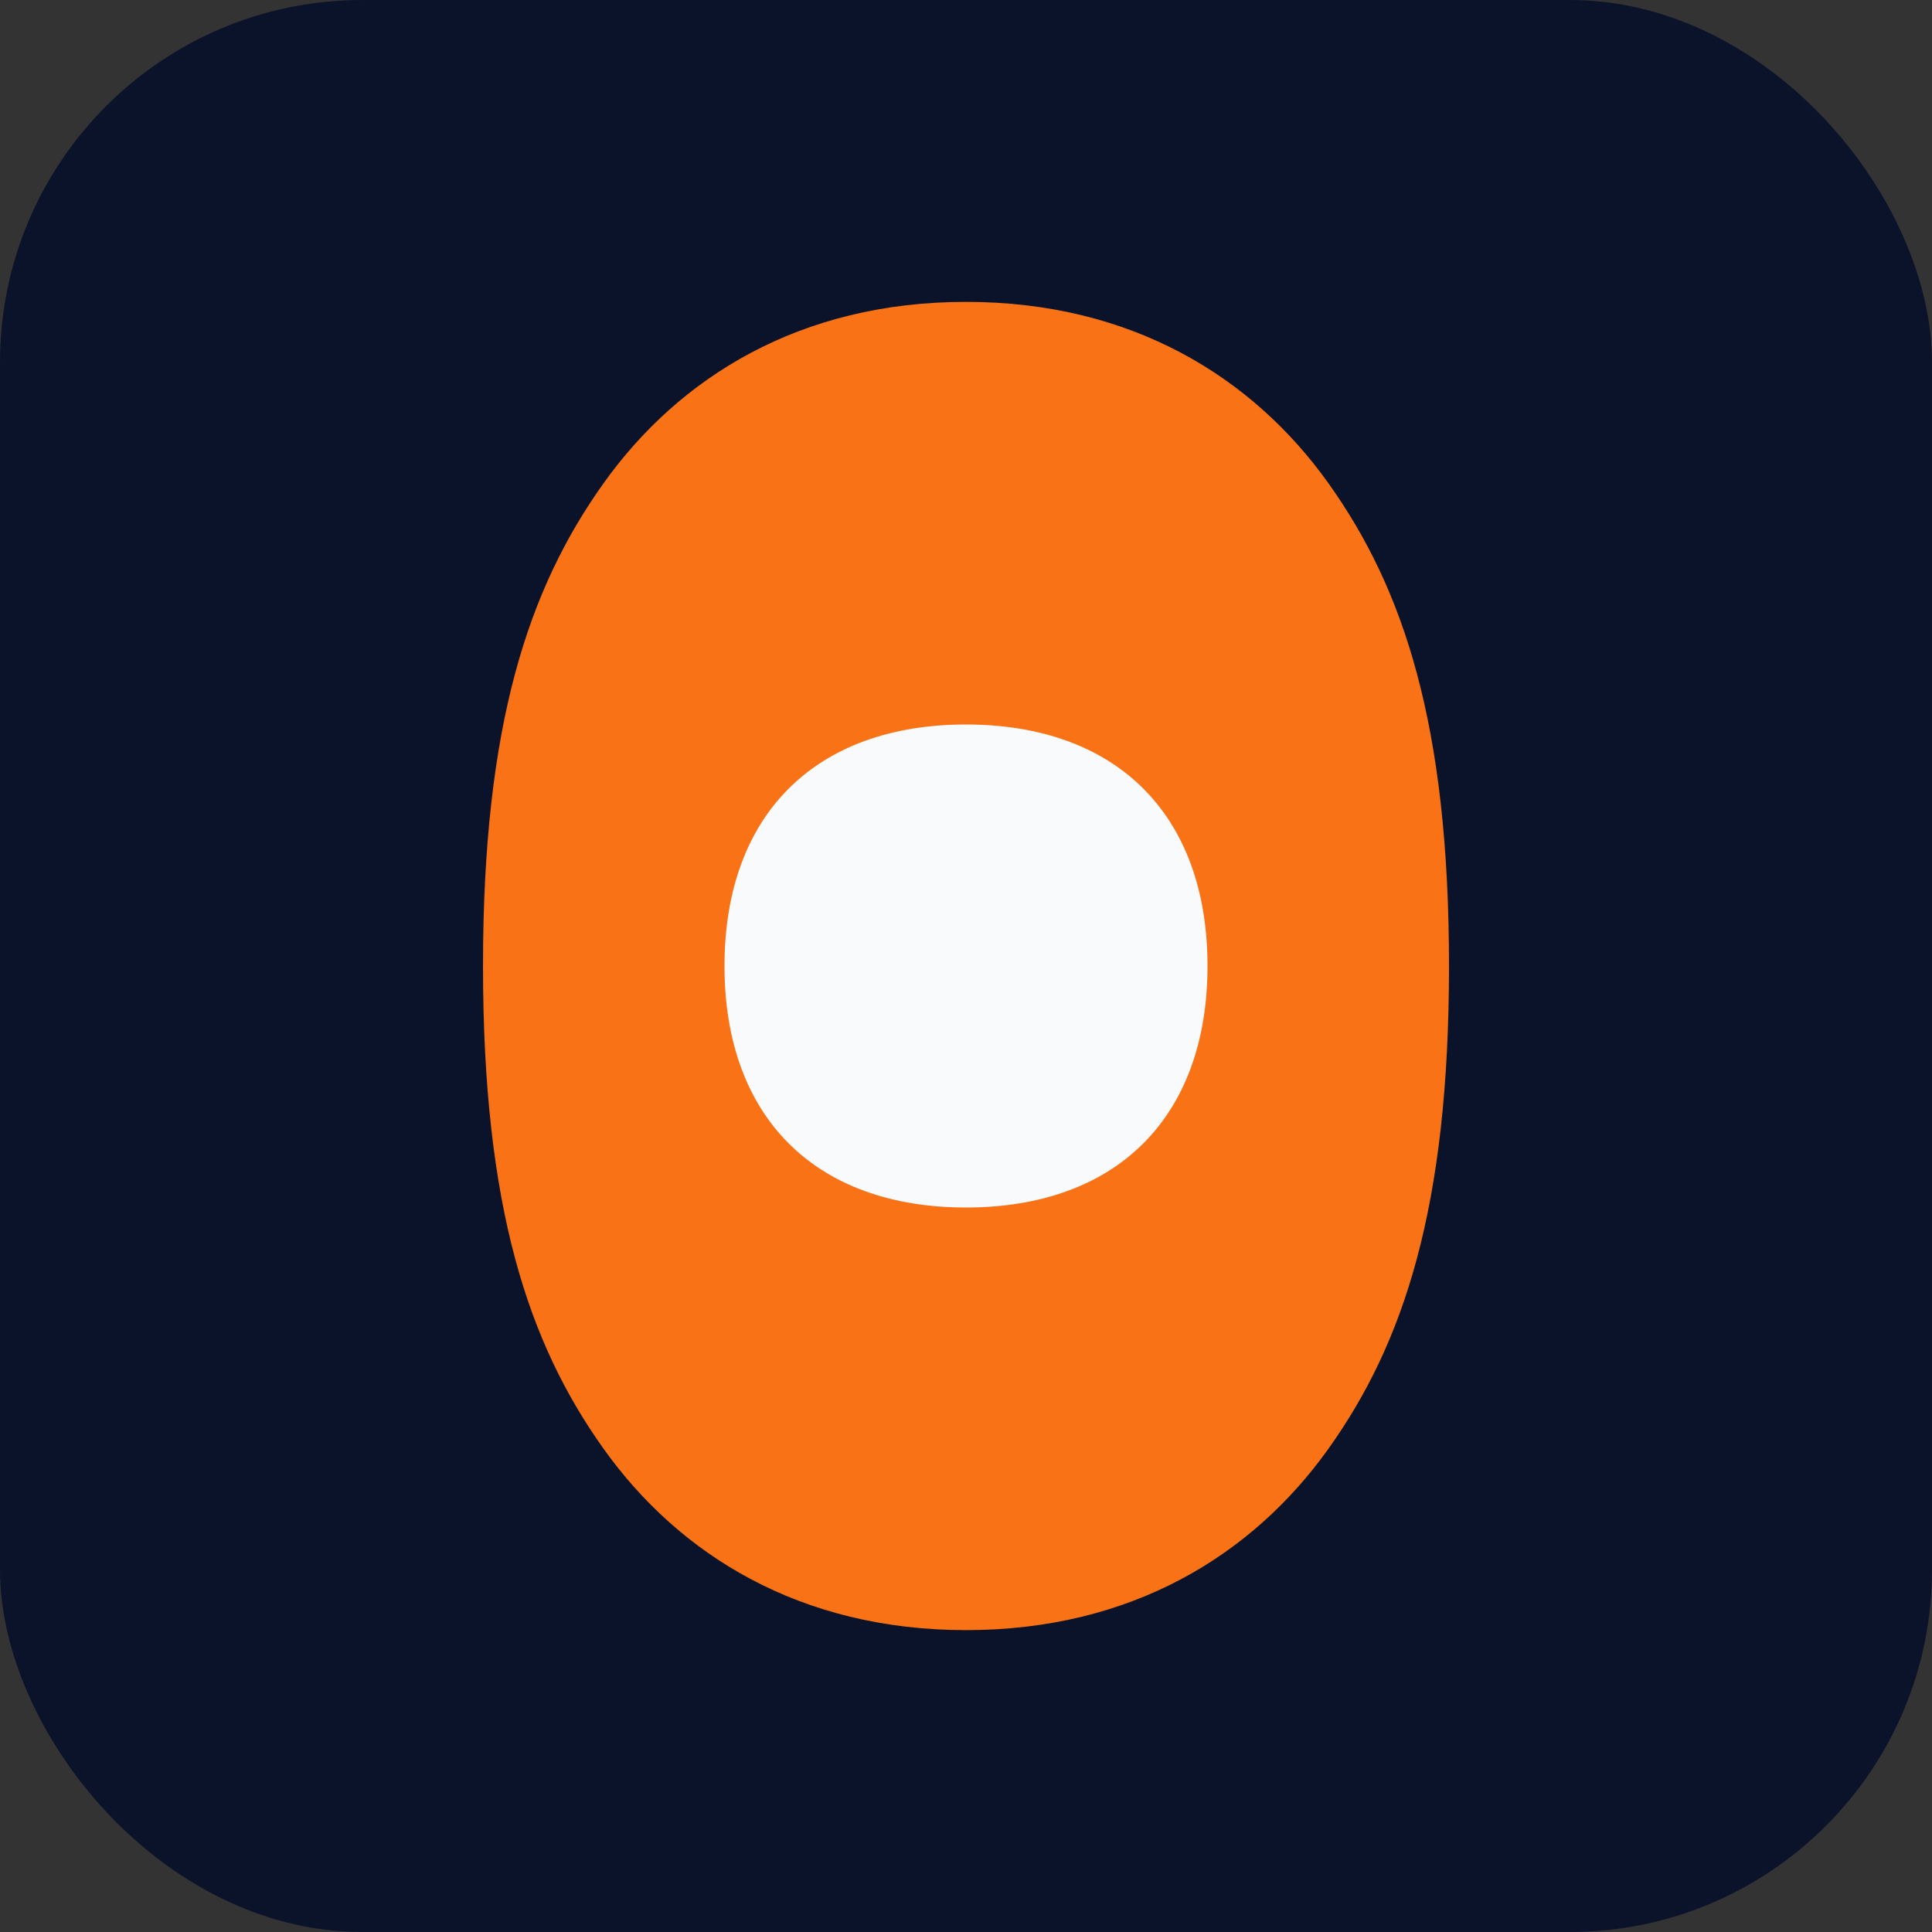
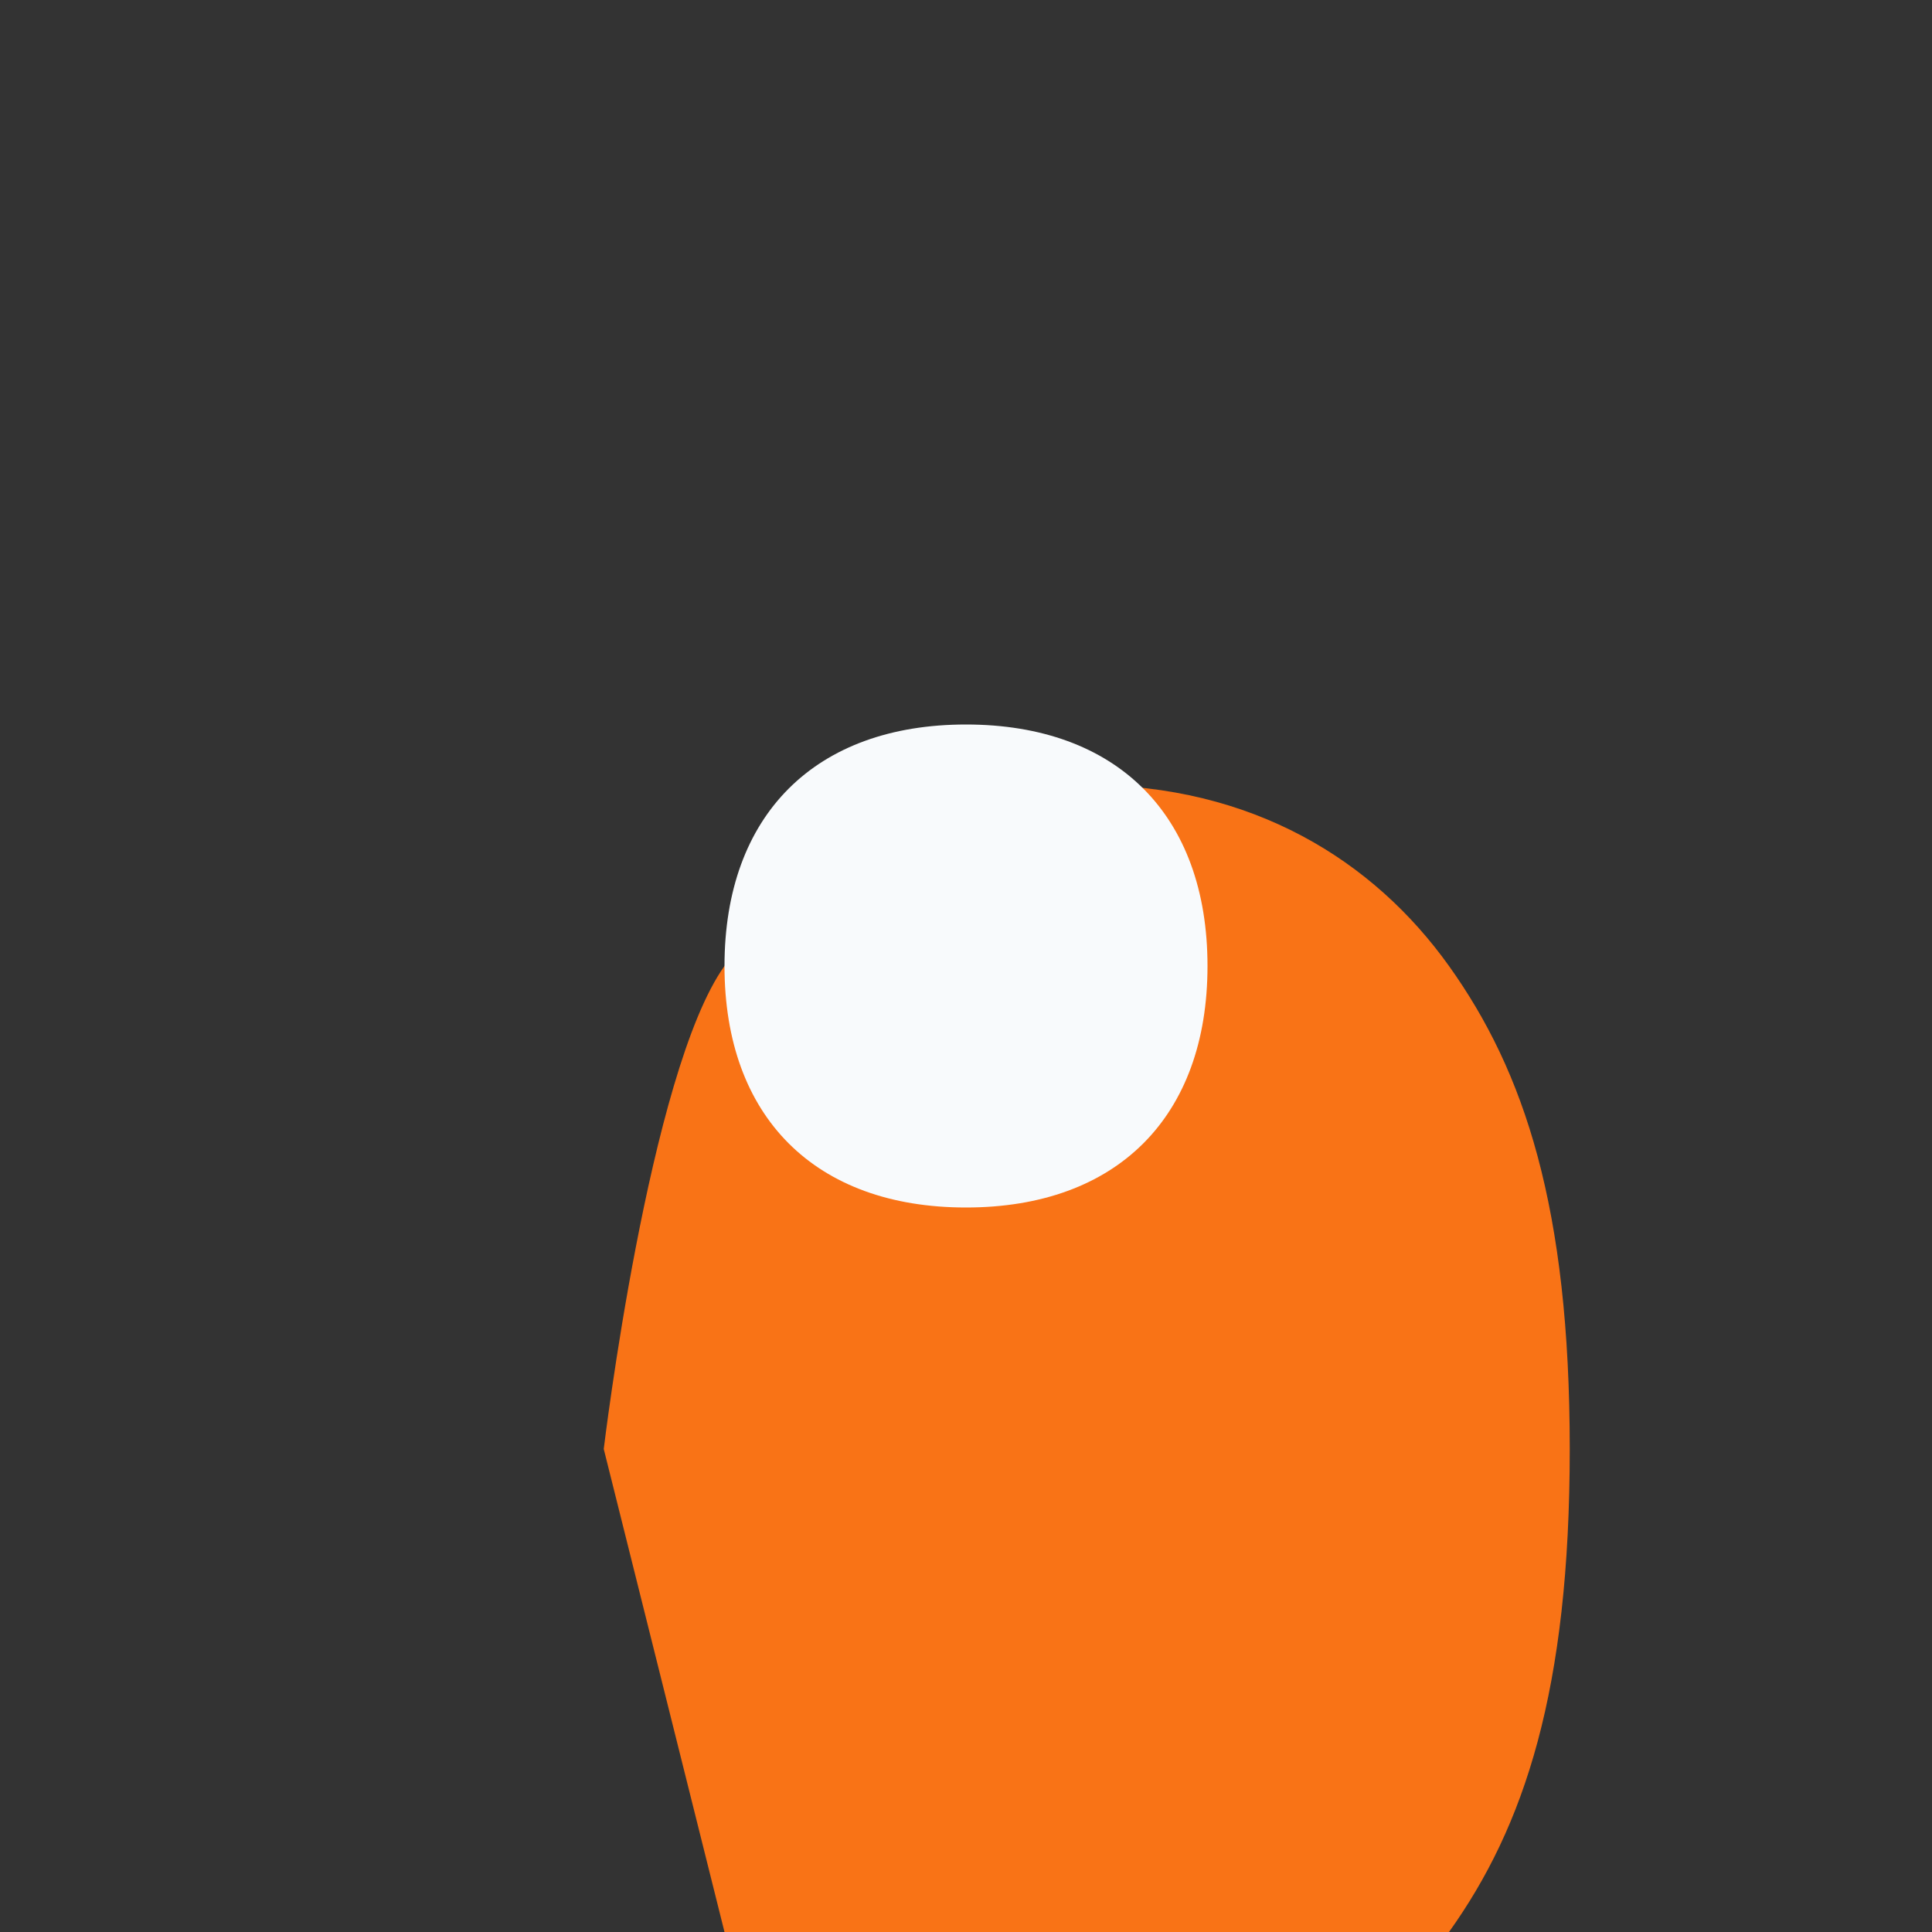
<svg xmlns="http://www.w3.org/2000/svg" width="64" height="64" viewBox="0 0 64 64">
  <rect x="0" y="0" width="64" height="64" fill="#333333" stroke="none" />
-   <rect width="64" height="64" rx="12" fill="#0B132B" />
-   <path d="M20 48c-2.5-3.5-4-8-4-16s1.5-12.5 4-16c2.5-3.5 6.5-6 12-6s9.5 2.5 12 6c2.5 3.5 4 8 4 16s-1.5 12.5-4 16c-2.5 3.5-6.5 6-12 6s-9.5-2.5-12-6z" fill="#F97316" />
+   <path d="M20 48s1.5-12.5 4-16c2.5-3.5 6.5-6 12-6s9.5 2.5 12 6c2.5 3.5 4 8 4 16s-1.5 12.5-4 16c-2.5 3.5-6.5 6-12 6s-9.5-2.5-12-6z" fill="#F97316" />
  <path d="M24 32c0-5 3-8 8-8s8 3 8 8-3 8-8 8-8-3-8-8z" fill="#F8FAFC" />
</svg>